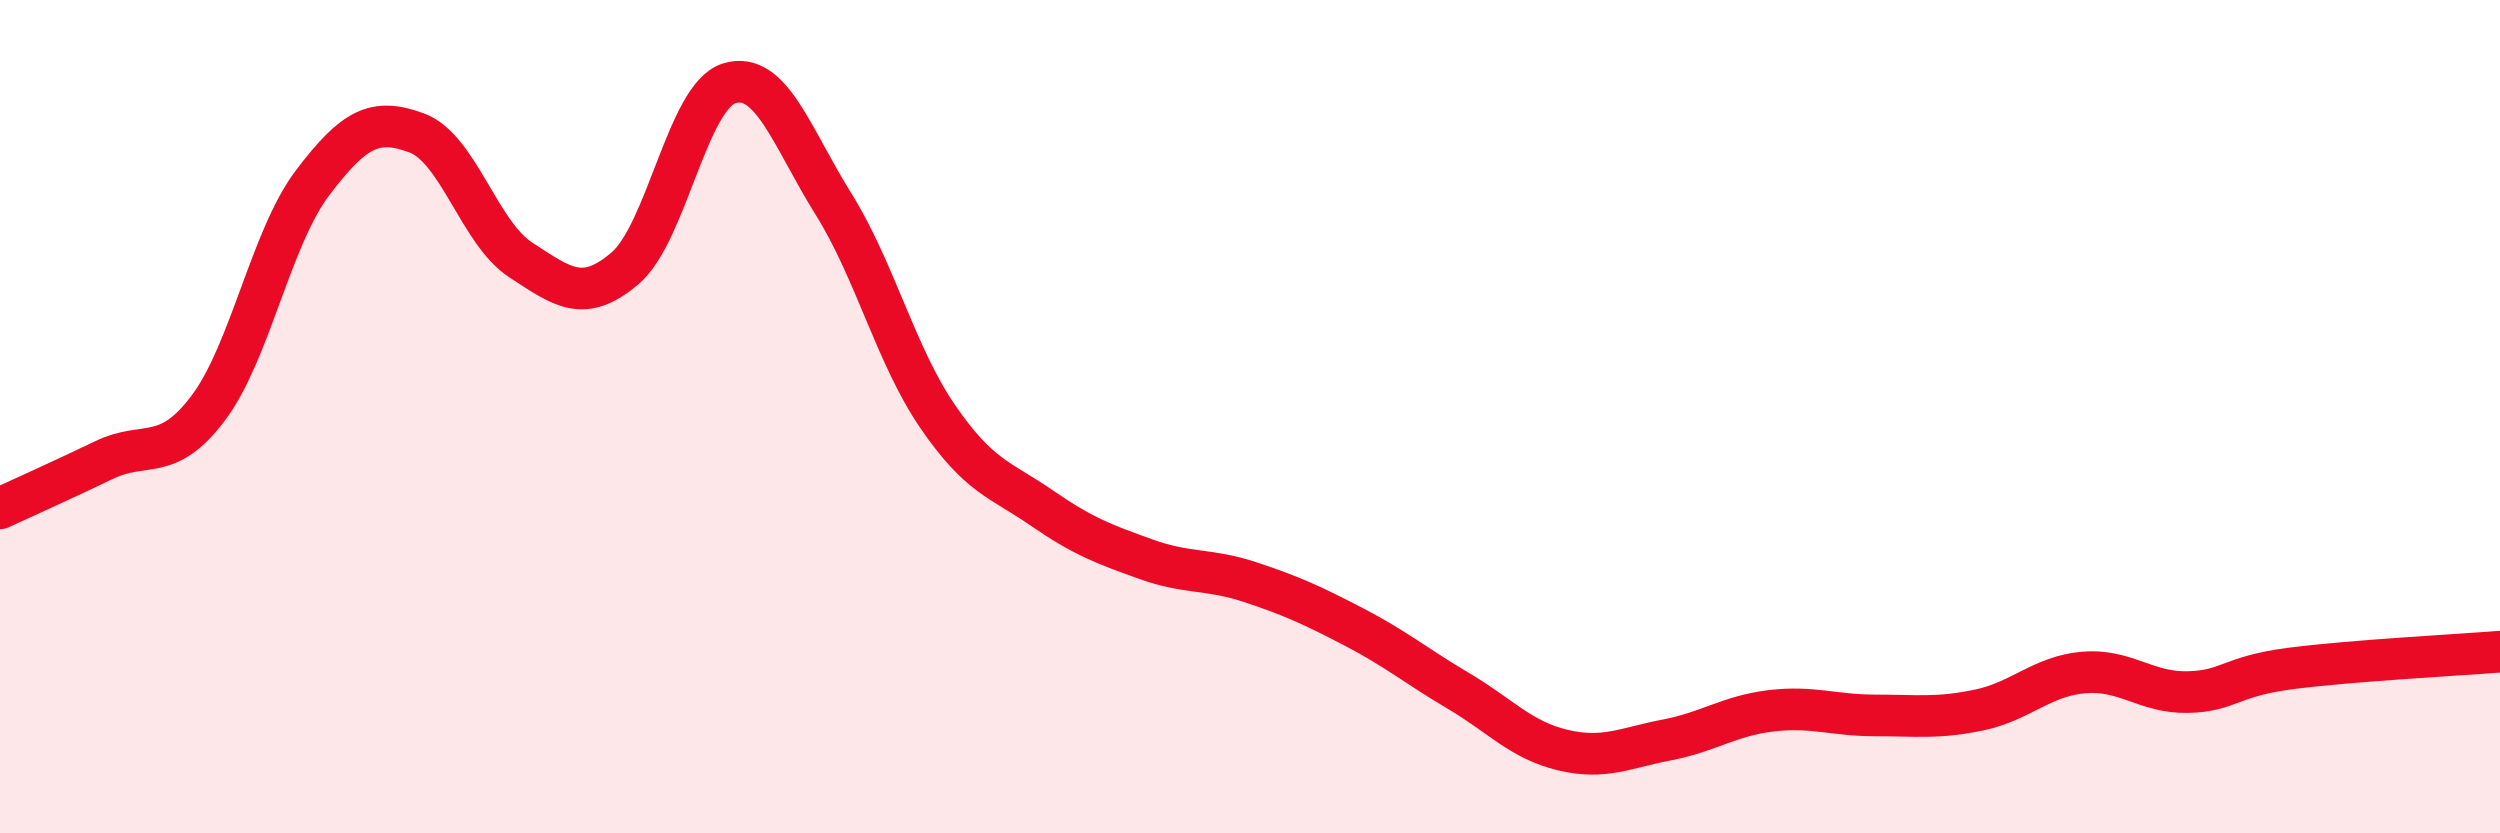
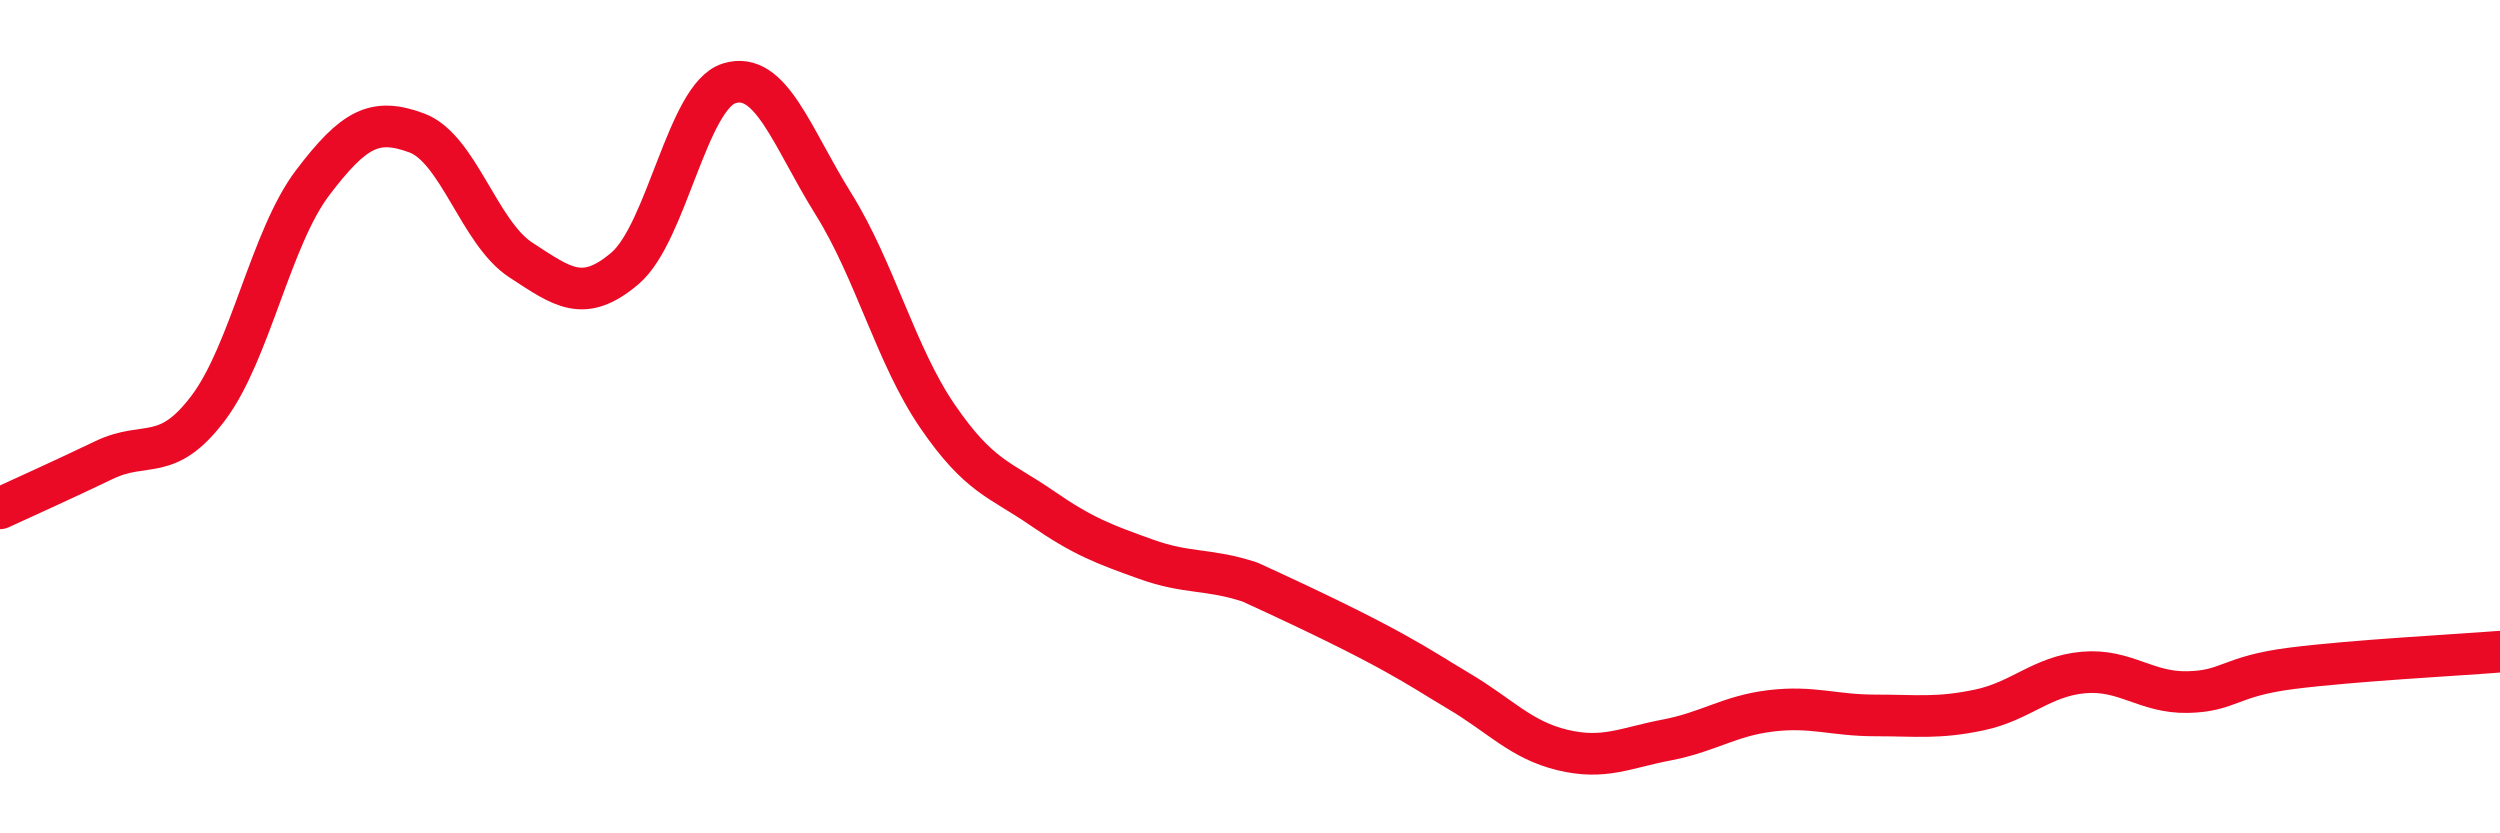
<svg xmlns="http://www.w3.org/2000/svg" width="60" height="20" viewBox="0 0 60 20">
-   <path d="M 0,12.2 C 0.5,11.97 1.5,11.52 2.5,11.04 C 3.5,10.56 4,11.12 5,9.79 C 6,8.46 6.5,5.71 7.5,4.39 C 8.5,3.07 9,2.82 10,3.19 C 11,3.56 11.5,5.59 12.5,6.24 C 13.5,6.89 14,7.29 15,6.44 C 16,5.59 16.5,2.31 17.5,2 C 18.5,1.69 19,3.29 20,4.89 C 21,6.49 21.5,8.53 22.5,9.99 C 23.5,11.45 24,11.5 25,12.19 C 26,12.88 26.5,13.06 27.5,13.42 C 28.5,13.78 29,13.64 30,13.97 C 31,14.3 31.5,14.53 32.5,15.05 C 33.5,15.57 34,15.99 35,16.58 C 36,17.17 36.5,17.76 37.5,18 C 38.5,18.24 39,17.95 40,17.76 C 41,17.57 41.5,17.18 42.5,17.06 C 43.5,16.94 44,17.17 45,17.17 C 46,17.17 46.5,17.25 47.5,17.04 C 48.5,16.83 49,16.23 50,16.14 C 51,16.05 51.5,16.63 52.5,16.61 C 53.5,16.59 53.5,16.23 55,16.04 C 56.5,15.85 59,15.72 60,15.64L60 20L0 20Z" fill="#EB0A25" opacity="0.1" stroke-linecap="round" stroke-linejoin="round" />
-   <path d="M 0,12.2 C 0.5,11.97 1.5,11.52 2.5,11.04 C 3.5,10.56 4,11.12 5,9.79 C 6,8.46 6.5,5.71 7.5,4.39 C 8.5,3.07 9,2.82 10,3.19 C 11,3.56 11.5,5.59 12.5,6.24 C 13.5,6.89 14,7.29 15,6.44 C 16,5.59 16.5,2.31 17.5,2 C 18.5,1.69 19,3.29 20,4.89 C 21,6.49 21.5,8.53 22.5,9.99 C 23.5,11.45 24,11.5 25,12.19 C 26,12.88 26.5,13.06 27.5,13.42 C 28.5,13.78 29,13.64 30,13.97 C 31,14.3 31.5,14.53 32.5,15.05 C 33.5,15.57 34,15.99 35,16.58 C 36,17.17 36.5,17.76 37.5,18 C 38.5,18.24 39,17.95 40,17.76 C 41,17.57 41.5,17.18 42.5,17.06 C 43.5,16.94 44,17.17 45,17.17 C 46,17.17 46.5,17.25 47.5,17.04 C 48.5,16.83 49,16.23 50,16.14 C 51,16.05 51.5,16.63 52.5,16.61 C 53.5,16.59 53.5,16.23 55,16.04 C 56.5,15.85 59,15.72 60,15.64" stroke="#EB0A25" stroke-width="1" fill="none" stroke-linecap="round" stroke-linejoin="round" />
+   <path d="M 0,12.2 C 0.5,11.97 1.5,11.52 2.5,11.04 C 3.5,10.56 4,11.12 5,9.79 C 6,8.46 6.5,5.71 7.5,4.39 C 8.5,3.07 9,2.82 10,3.19 C 11,3.56 11.5,5.59 12.5,6.24 C 13.5,6.89 14,7.29 15,6.44 C 16,5.59 16.5,2.31 17.5,2 C 18.5,1.69 19,3.29 20,4.89 C 21,6.49 21.5,8.53 22.5,9.99 C 23.5,11.45 24,11.5 25,12.19 C 26,12.88 26.5,13.06 27.5,13.42 C 28.5,13.78 29,13.64 30,13.97 C 33.5,15.57 34,15.99 35,16.58 C 36,17.17 36.5,17.76 37.5,18 C 38.5,18.24 39,17.95 40,17.76 C 41,17.57 41.5,17.18 42.5,17.06 C 43.5,16.94 44,17.17 45,17.17 C 46,17.17 46.5,17.25 47.5,17.04 C 48.5,16.83 49,16.23 50,16.14 C 51,16.05 51.5,16.63 52.5,16.61 C 53.5,16.59 53.5,16.23 55,16.04 C 56.5,15.85 59,15.72 60,15.64" stroke="#EB0A25" stroke-width="1" fill="none" stroke-linecap="round" stroke-linejoin="round" />
</svg>